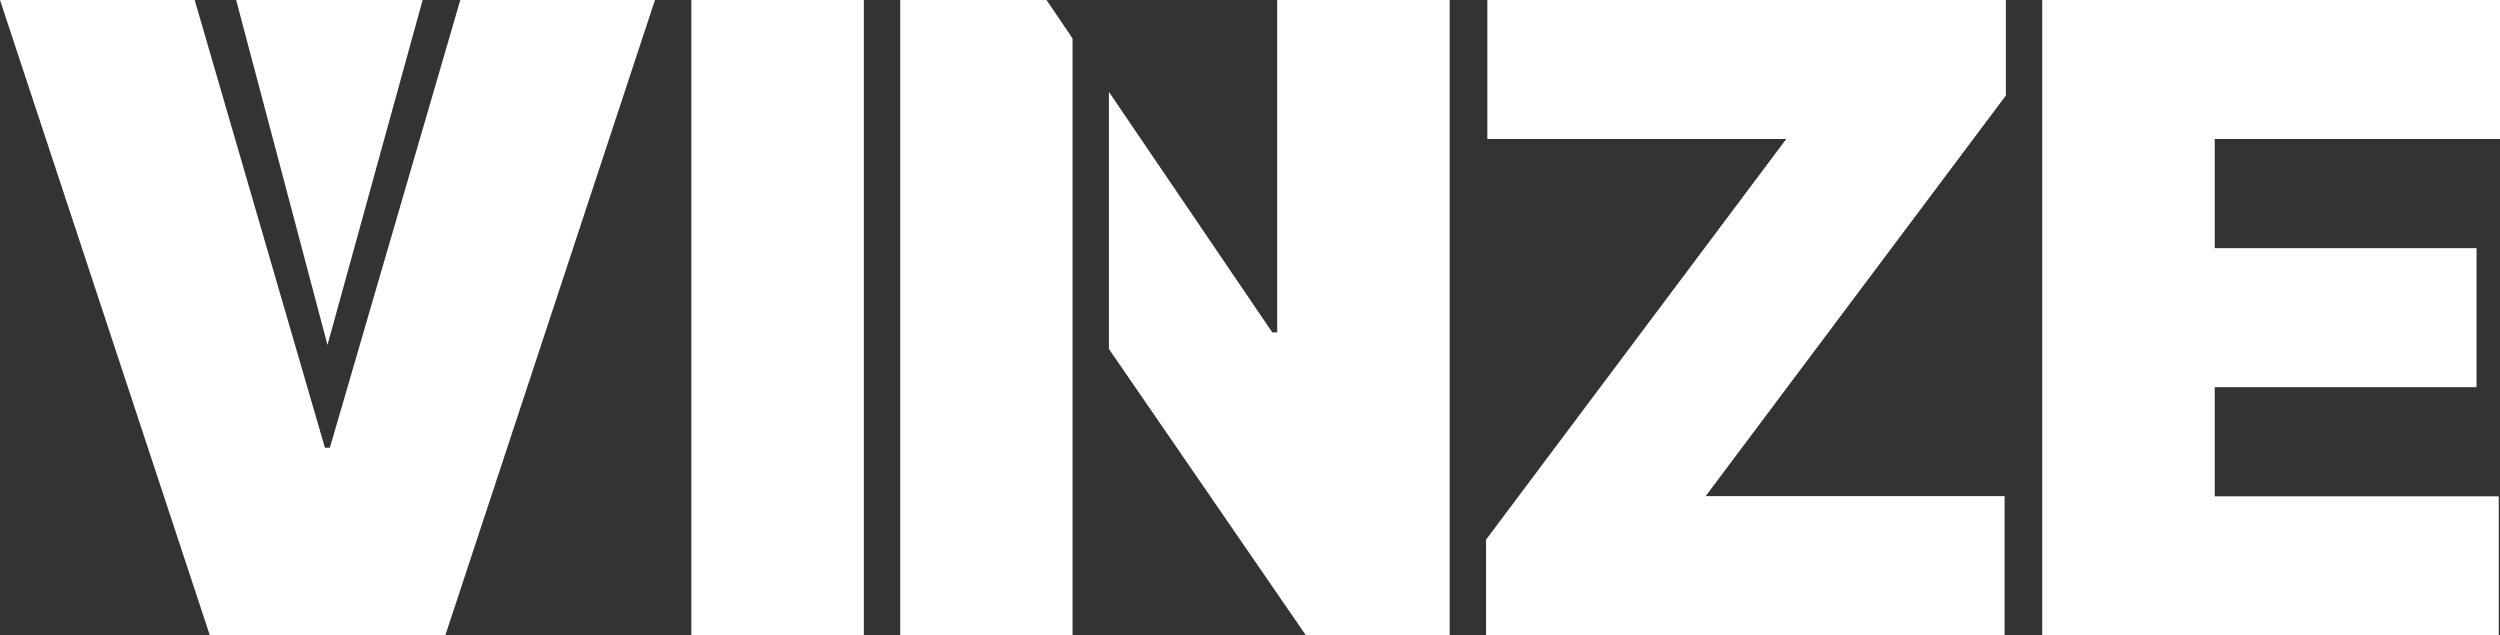
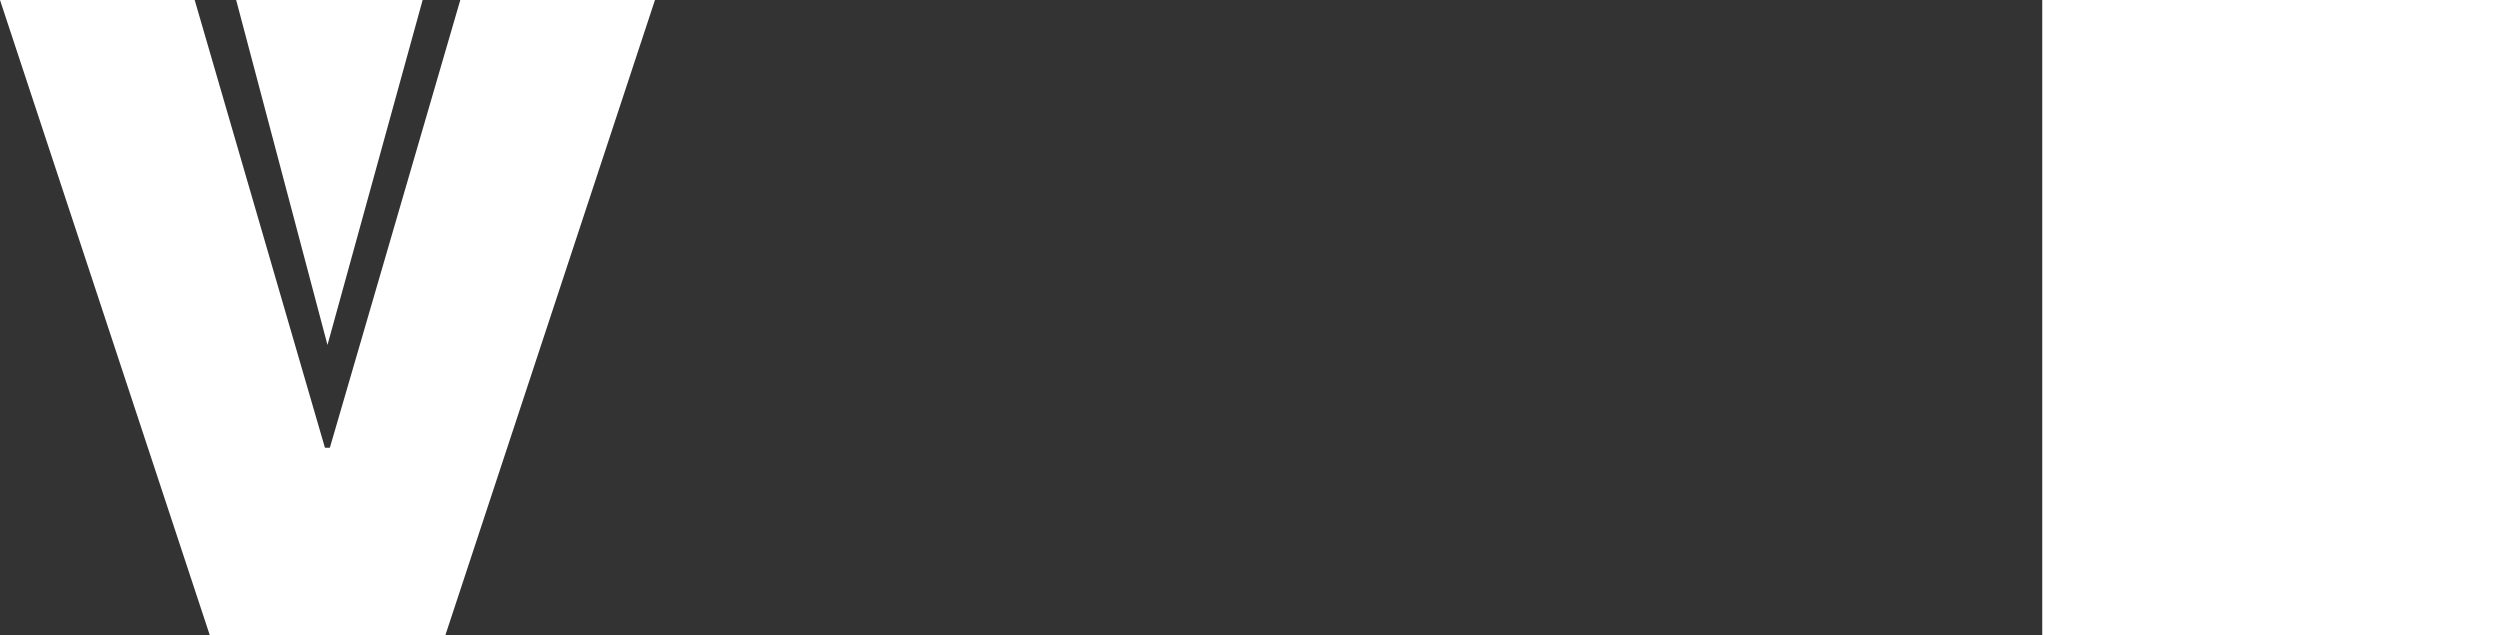
<svg xmlns="http://www.w3.org/2000/svg" id="Warstwa_2" viewBox="0 0 137.41 34.91">
  <rect x="0" y="0" width="137.41" height="34.91" fill="#333333" stroke="none" />
  <defs>
    <style>
      .cls-1 {
        fill: #fff;
      }
    </style>
  </defs>
  <g id="Layer_1">
    <g>
      <path class="cls-1" d="M10.7,0l7.16,24.61h.27L25.3,0h10.7l-11.52,34.91h-12.95L0,0h10.7Z" />
-       <path class="cls-1" d="M47.48,0v34.91h-9.48V0h9.48Z" />
-       <path class="cls-1" d="M81.68,34.91v-5.25l16.5-22.02h-16.43V0h28.5v5.25l-16.5,22.02h16.43v7.64h-28.5Z" />
-       <path class="cls-1" d="M112.25,34.91V0h25.16v7.64h-15.68v6h14.39v7.64h-14.39v6h15.61v7.64h-25.09Z" />
+       <path class="cls-1" d="M112.25,34.91V0h25.16v7.64v6h14.39v7.64h-14.39v6h15.61v7.64h-25.09Z" />
      <polygon class="cls-1" points="12.98 0 18 18.96 23.23 0 18 0 12.98 0" />
      <g>
-         <polygon class="cls-1" points="58.95 2.11 57.52 0 49.48 0 49.48 34.91 58.95 34.91 58.95 16.57 58.95 16.57 58.95 2.11" />
-         <polygon class="cls-1" points="70.2 0 70.2 18.27 69.93 18.27 60.95 5.05 60.95 19.18 71.77 34.91 79.68 34.91 79.68 0 70.2 0" />
-       </g>
+         </g>
    </g>
  </g>
</svg>